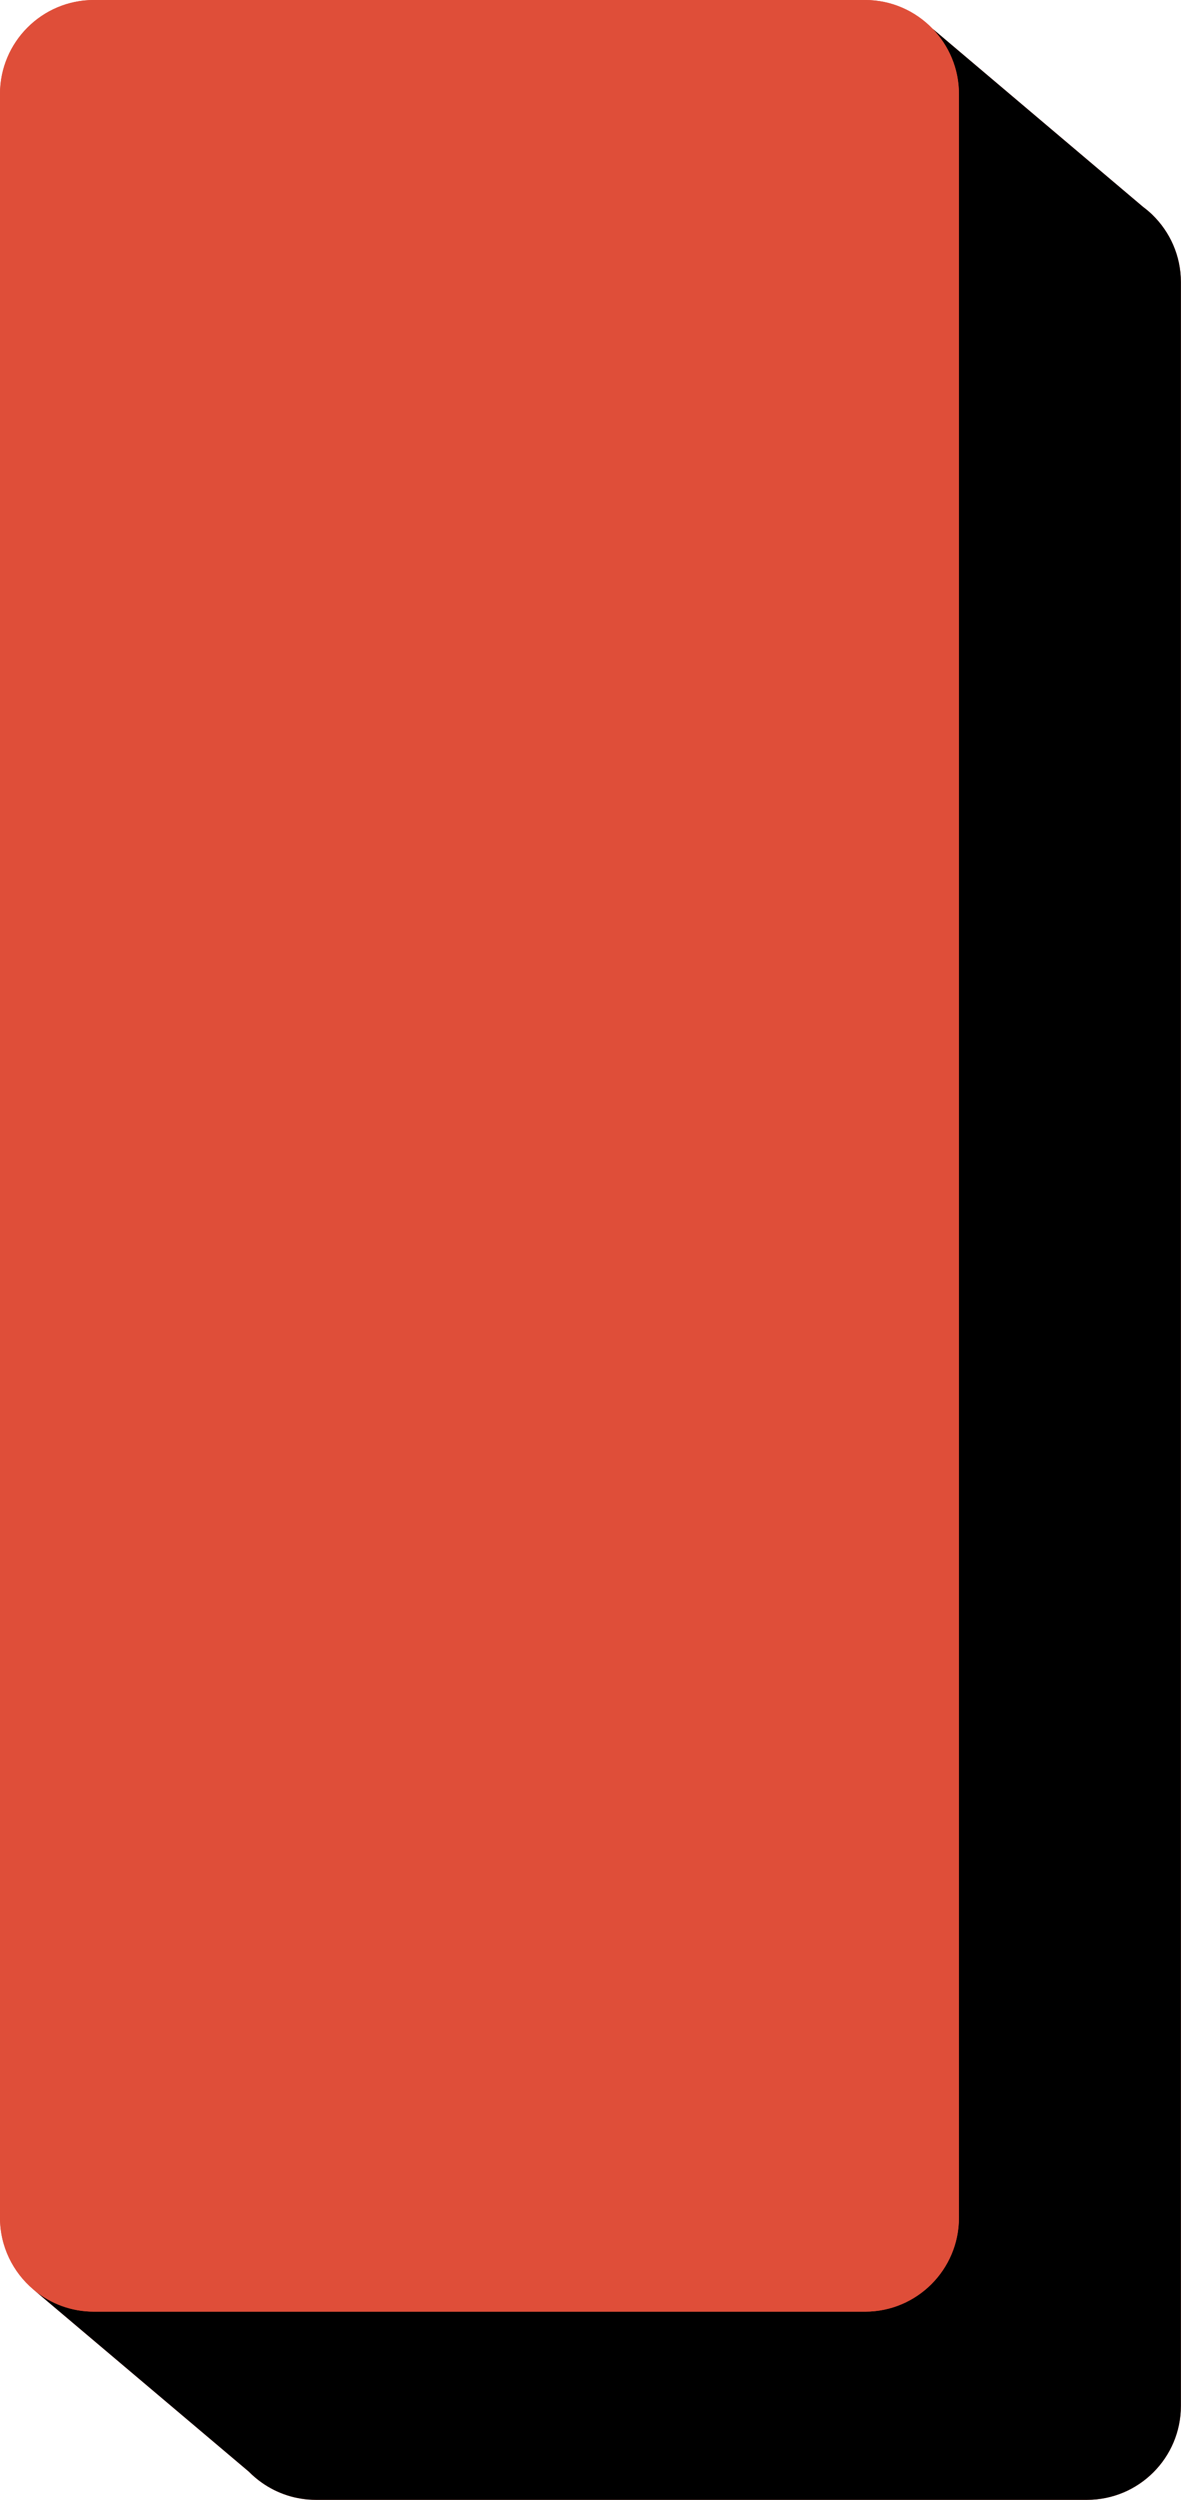
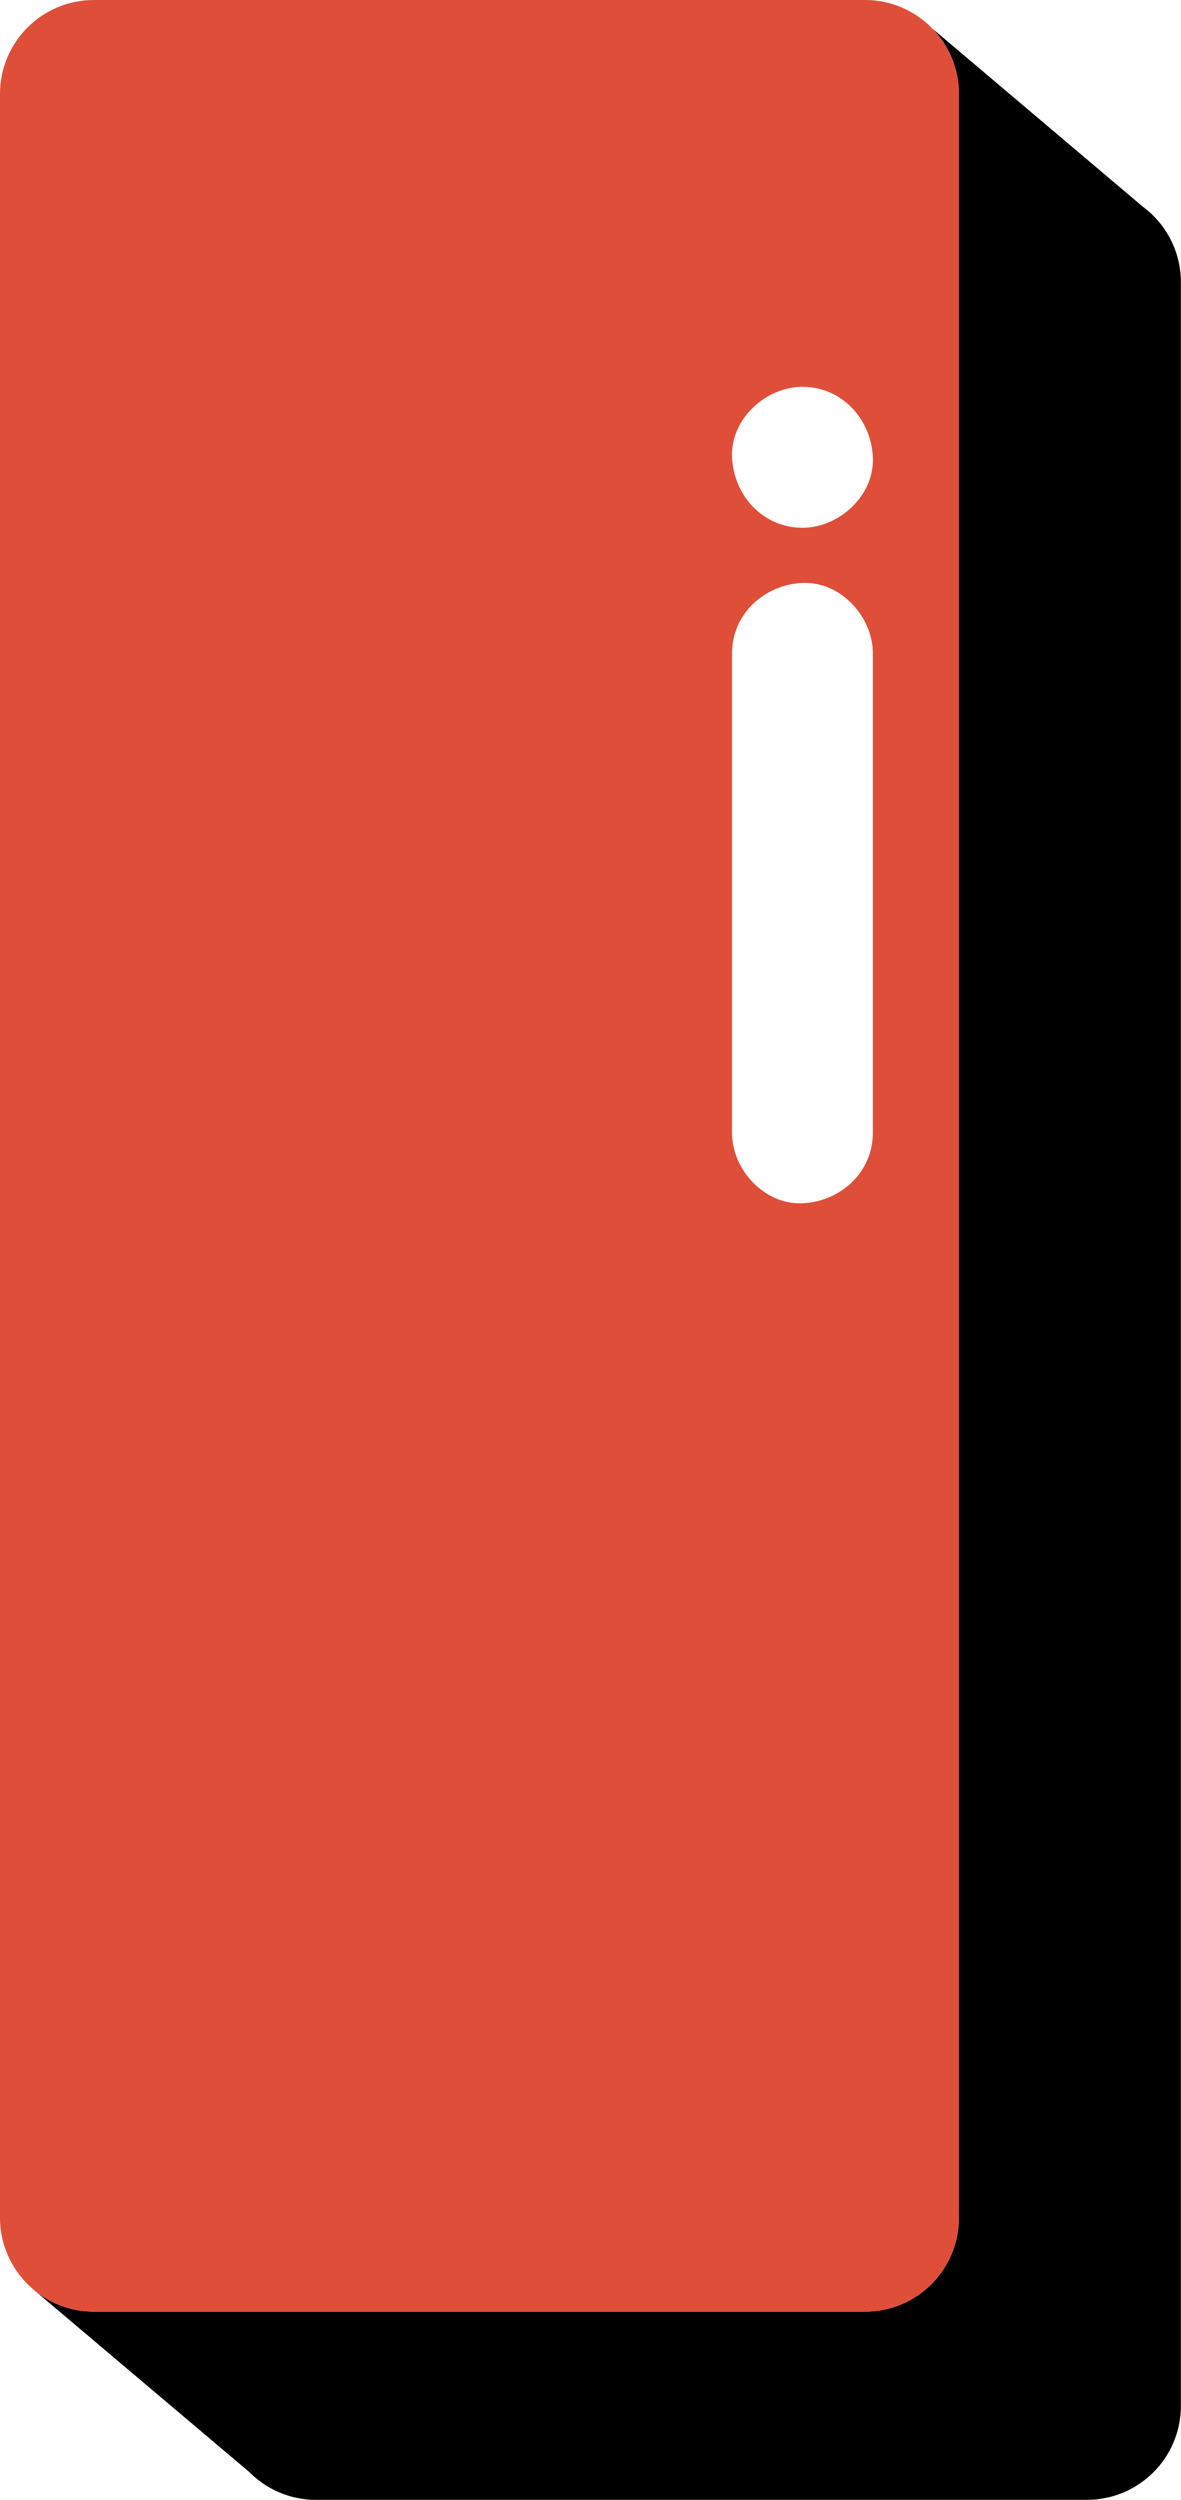
<svg xmlns="http://www.w3.org/2000/svg" fill="#000000" height="500" preserveAspectRatio="xMidYMid meet" version="1" viewBox="0.0 0.0 236.4 500.0" width="236.4" zoomAndPan="magnify">
  <g id="change1_1">
-     <path d="M236.378,56.433v424.772c0,10.38-8.416,18.795-18.795,18.795H63.222c-4.013,0-7.725-1.268-10.778-3.411 c-0.941-0.661-1.822-1.401-2.625-2.218L6.947,458.15c-0.091-0.075-0.178-0.151-0.268-0.226c-0.008-0.008-0.016-0.015-0.024-0.023 C2.588,454.453,0,449.315,0,443.567V18.795C0,8.416,8.416,0,18.795,0h154.36c5.305,0,10.087,2.206,13.505,5.74l42.155,35.649 c0.645,0.483,1.265,0.997,1.843,1.559C234.181,46.366,236.378,51.139,236.378,56.433z" fill="#df4e39" />
-   </g>
+     </g>
  <g id="change2_1">
    <path d="M236.378,56.433v424.772c0,10.38-8.416,18.795-18.795,18.795H63.222c-4.013,0-7.725-1.268-10.778-3.411l0,0l0,0 c-0.941-0.661-1.822-1.401-2.625-2.218L6.947,458.15c3.234,2.631,7.356,4.212,11.849,4.212h154.36 c10.38,0,18.795-8.416,18.795-18.795V18.795c0-5.075-2.021-9.673-5.291-13.055l42.155,35.649c0.645,0.483,1.265,0.997,1.843,1.559 l0,0l0,0C234.18,46.366,236.378,51.139,236.378,56.433z" />
  </g>
  <g id="change1_2">
    <path d="M173.156,462.362c10.38,0,18.795-8.416,18.795-18.795V18.795c0-5.075-2.021-9.673-5.291-13.055 C183.243,2.206,178.46,0,173.156,0H18.795C8.416,0,0,8.416,0,18.795v424.772c0,5.748,2.588,10.886,6.654,14.334 c0.008,0.008,0.016,0.015,0.024,0.023c0.089,0.075,0.177,0.151,0.268,0.226c3.234,2.631,7.356,4.212,11.849,4.212L173.156,462.362 L173.156,462.362z M174.722,226.574c0,7.903-6.459,13.754-14.096,14.096c-7.613,0.341-14.096-6.722-14.096-14.096V130.69 c0-7.902,6.459-13.754,14.096-14.096c7.613-0.34,14.096,6.724,14.096,14.096V226.574z M160.625,105.563 c-7.902,0-13.754-6.459-14.096-14.096c-0.341-7.613,6.723-14.096,14.096-14.096c7.903,0,13.755,6.458,14.096,14.096 C175.063,99.079,167.999,105.563,160.625,105.563z" fill="#df4e39" />
  </g>
  <g id="change3_1">
-     <path d="M174.722,130.69v95.884c0,7.903-6.459,13.754-14.096,14.096c-7.613,0.341-14.096-6.722-14.096-14.096V130.69 c0-7.902,6.459-13.754,14.096-14.096C168.238,116.254,174.722,123.318,174.722,130.69z M160.625,77.37 c-7.373,0-14.438,6.484-14.096,14.096c0.343,7.637,6.194,14.096,14.096,14.096c7.374,0,14.438-6.484,14.096-14.096 C174.38,83.828,168.529,77.37,160.625,77.37z" fill="#df4e39" />
-   </g>
+     </g>
</svg>